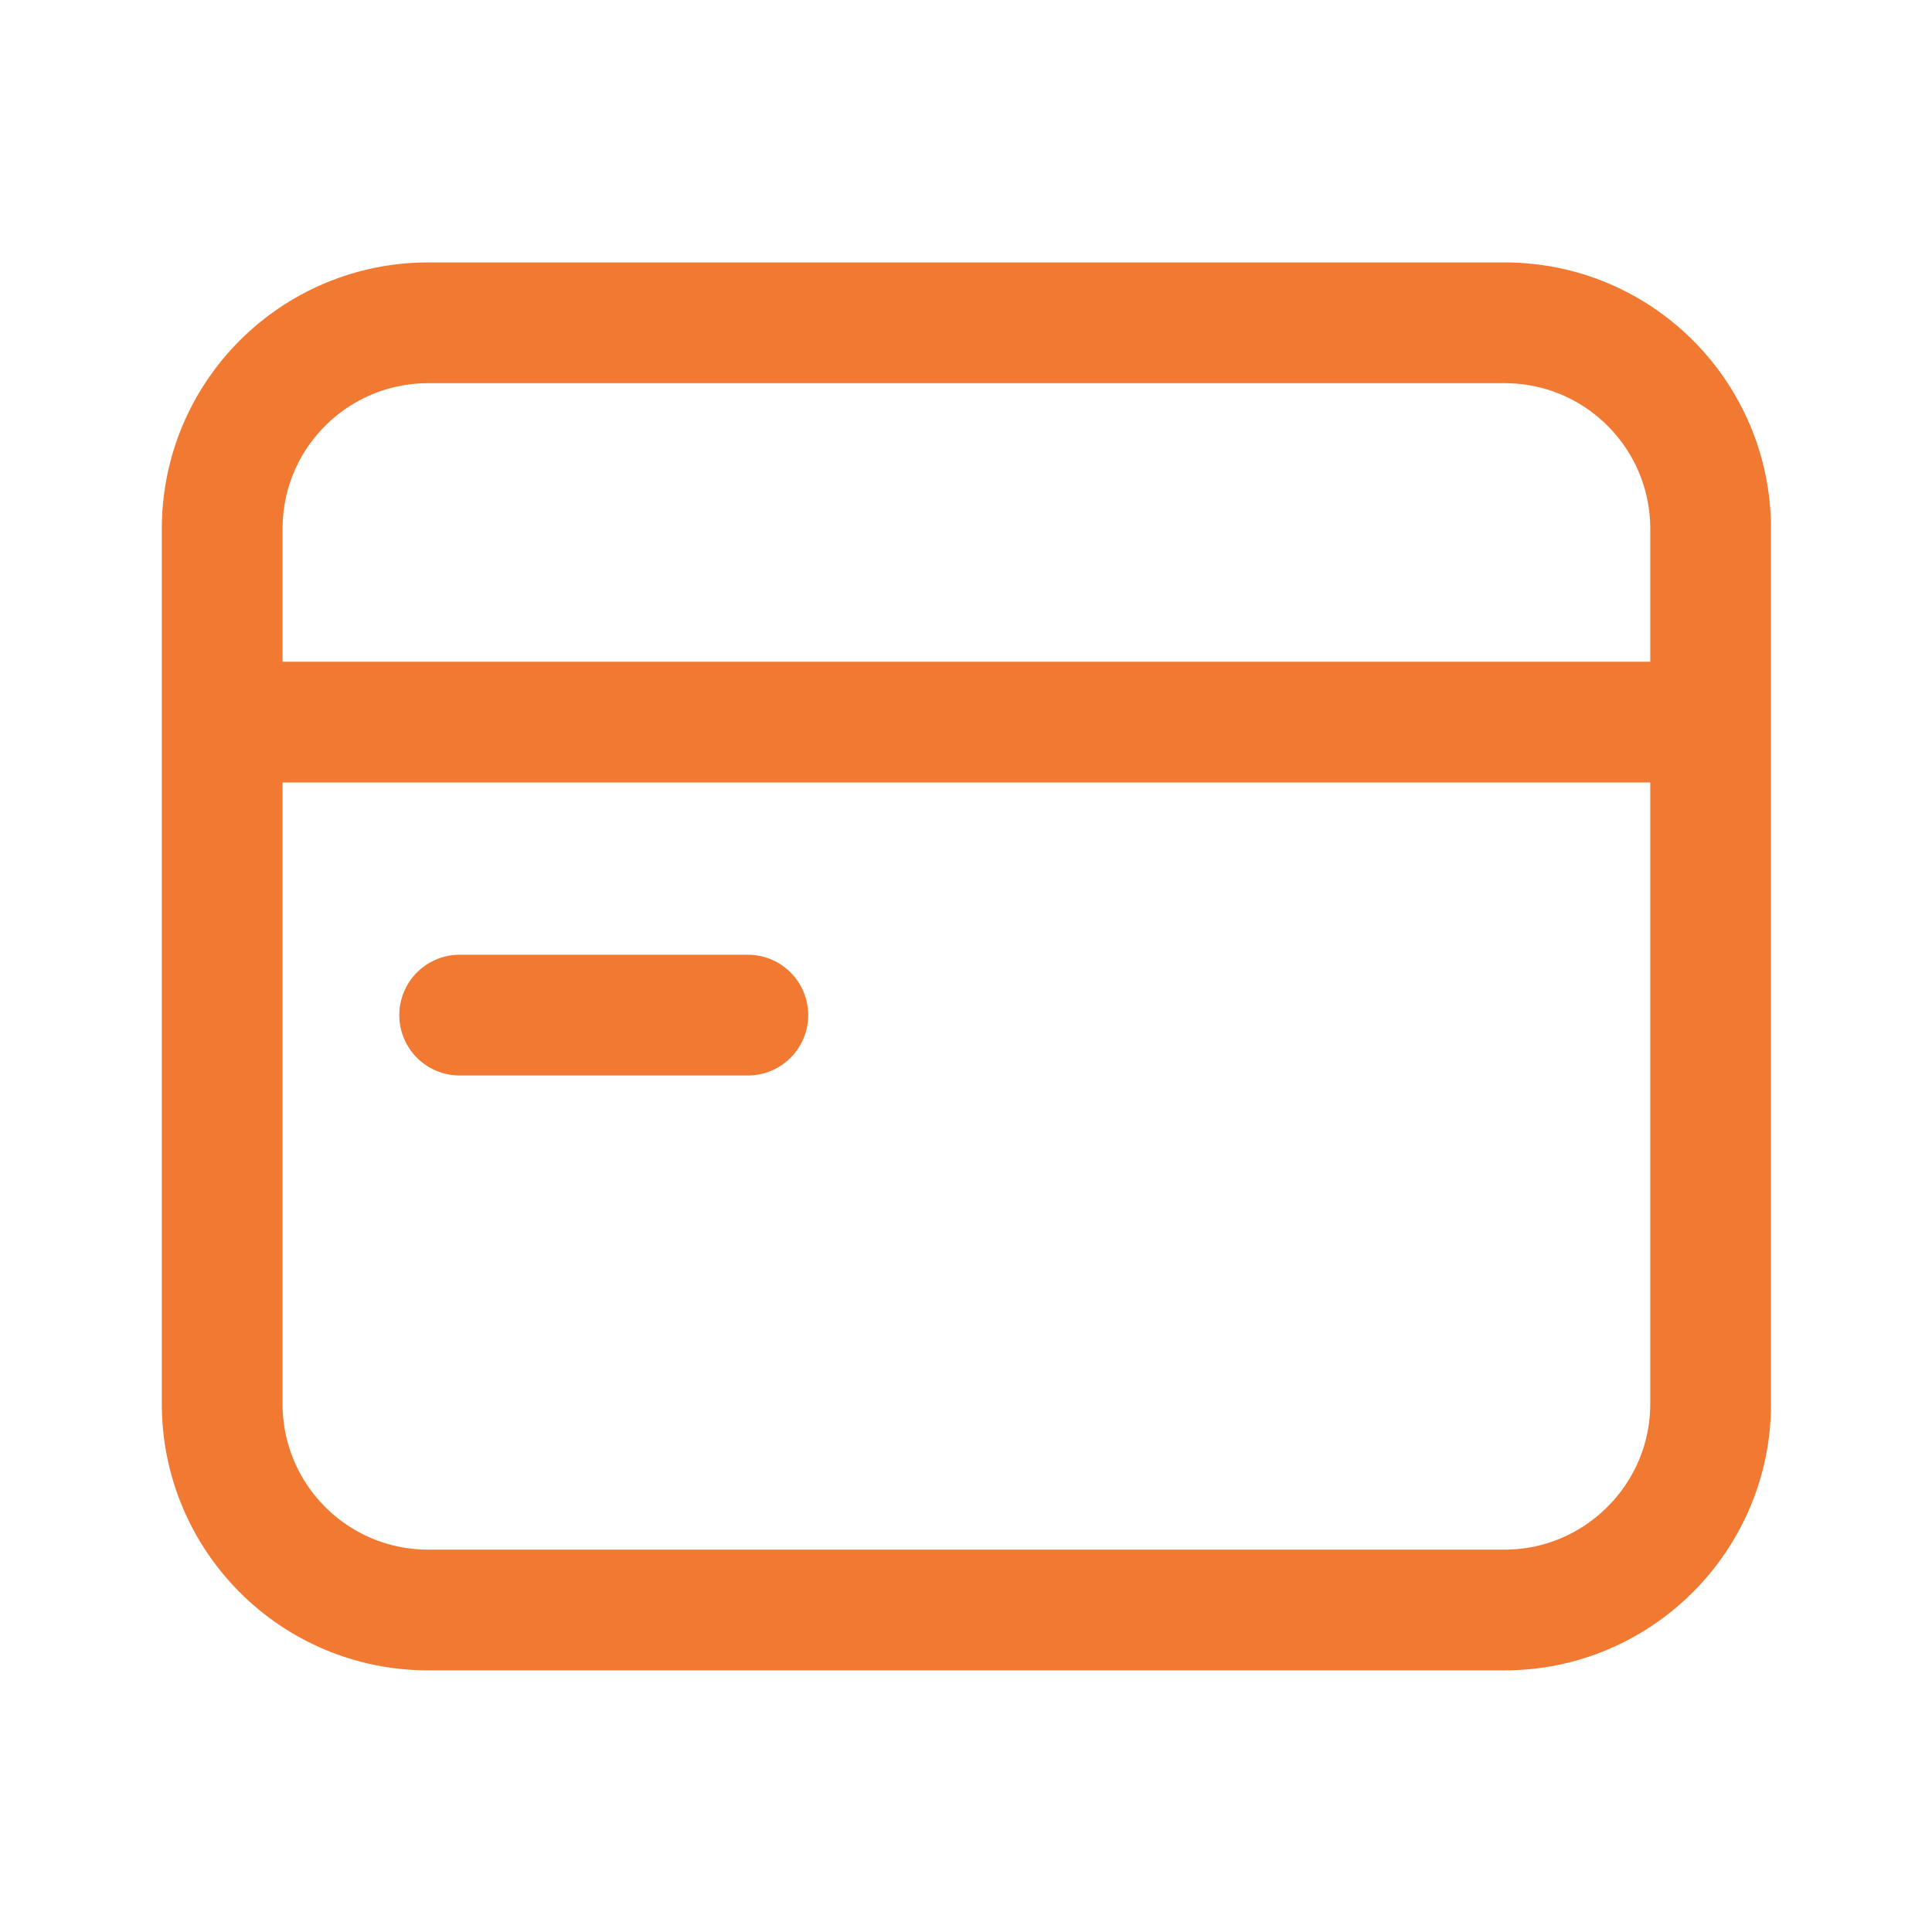
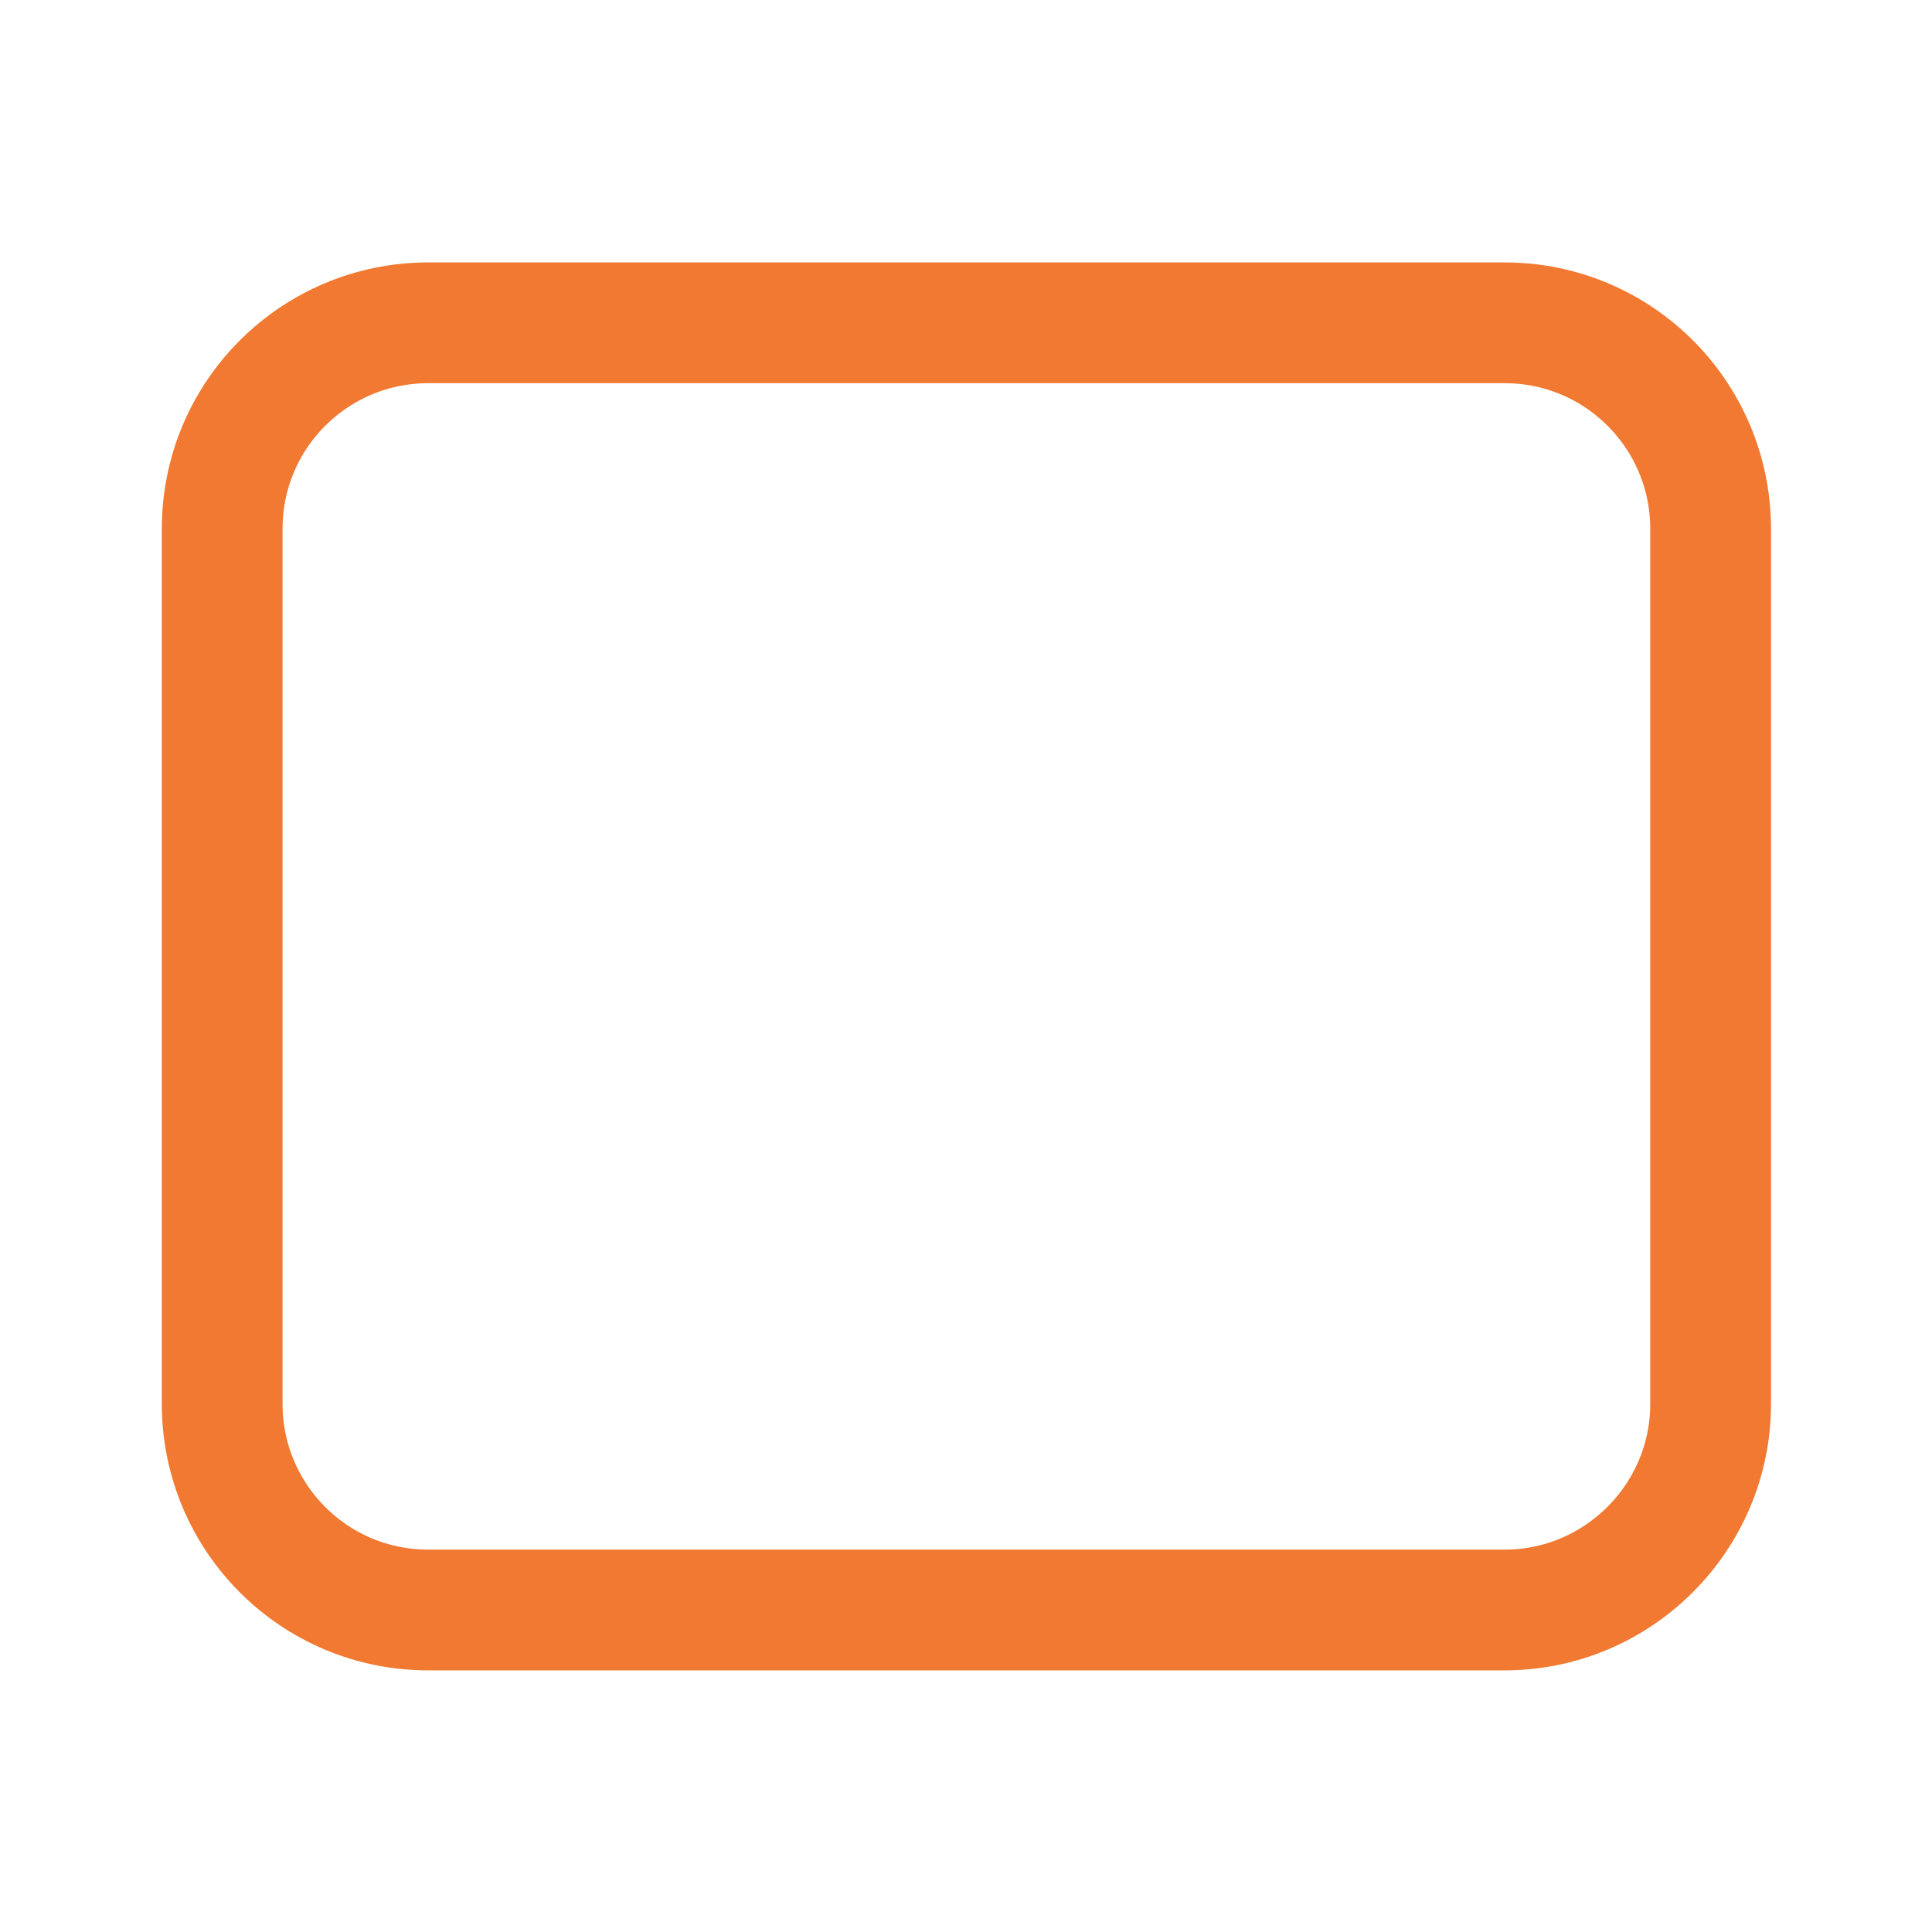
<svg xmlns="http://www.w3.org/2000/svg" width="24" height="24" viewBox="0 0 24 24" fill="none">
  <path d="M18.69 20H5.32C3.9 20 2.76 18.85 2.76 17.44V6.57C2.76 5.15 3.91 4.01 5.32 4.01H18.69C20.11 4.01 21.25 5.16 21.25 6.57V17.44C21.25 18.85 20.1 20 18.69 20Z" stroke="#F17931" stroke-width="1.5" stroke-linecap="round" stroke-linejoin="round" />
-   <path d="M3.16 8.97H20.84" stroke="#F17931" stroke-width="1.5" stroke-linecap="round" stroke-linejoin="round" />
-   <path d="M5.71 12.61H9.29" stroke="#F17931" stroke-width="1.5" stroke-linecap="round" stroke-linejoin="round" />
</svg>